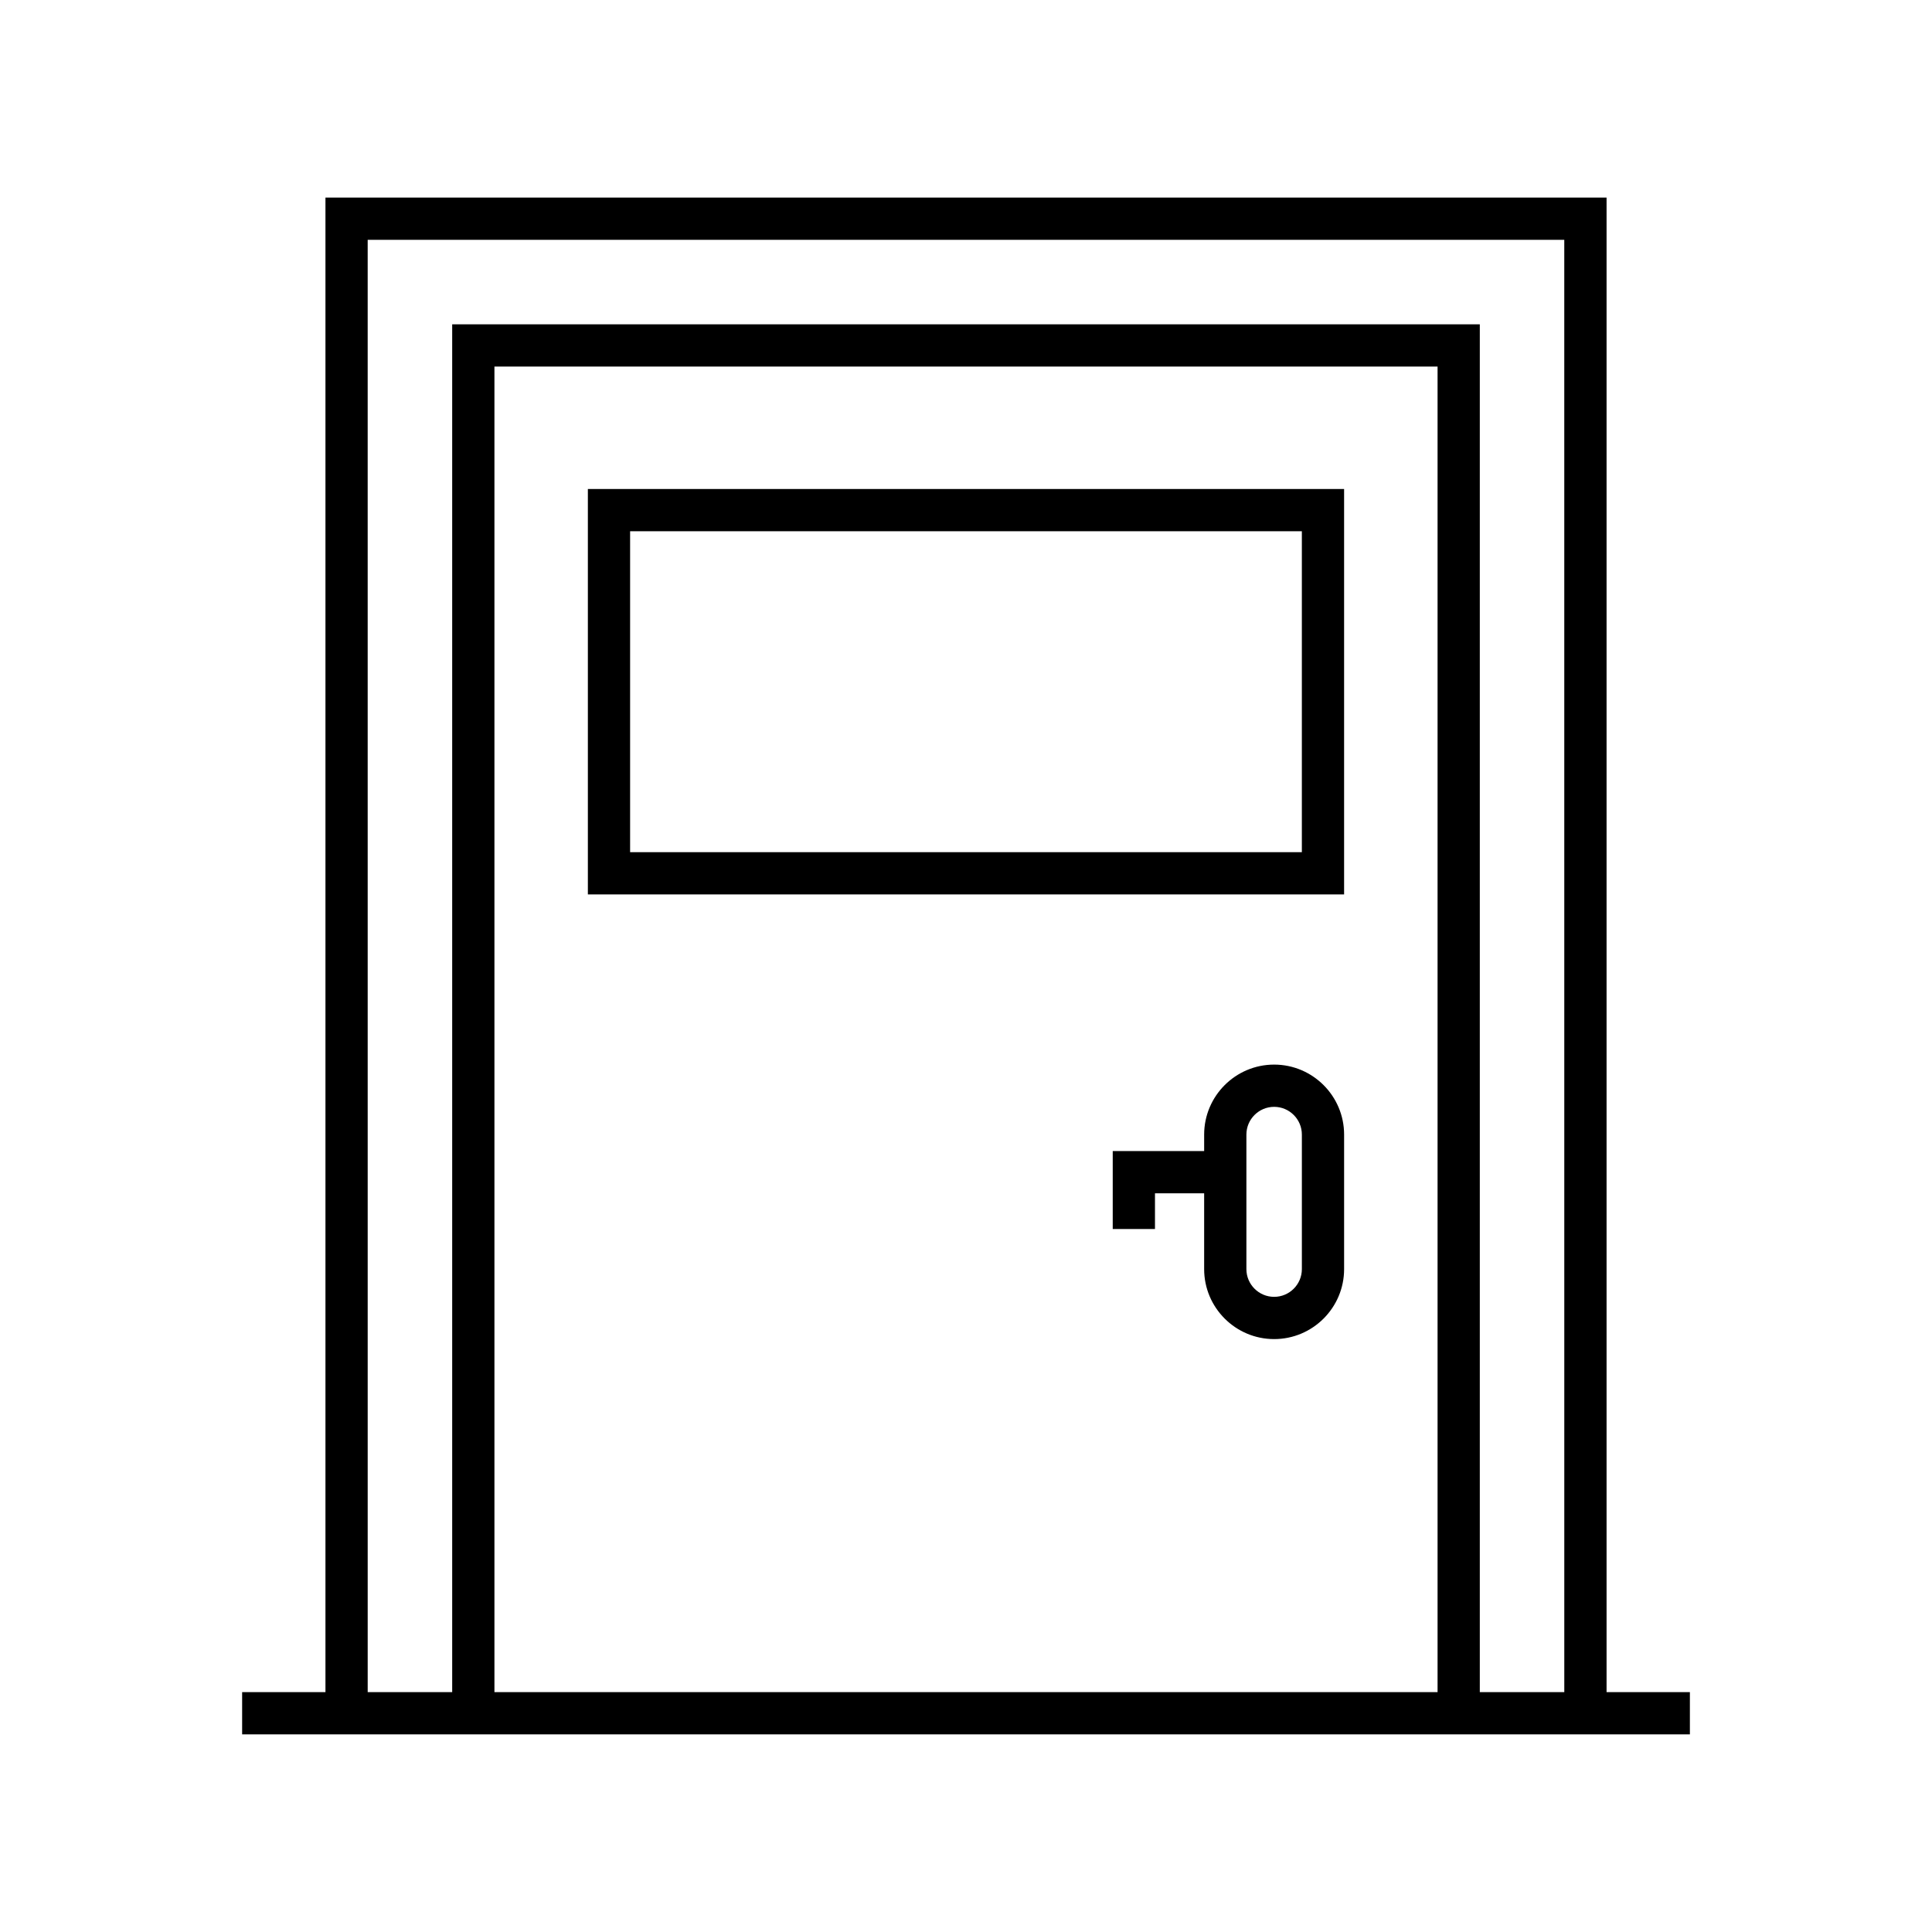
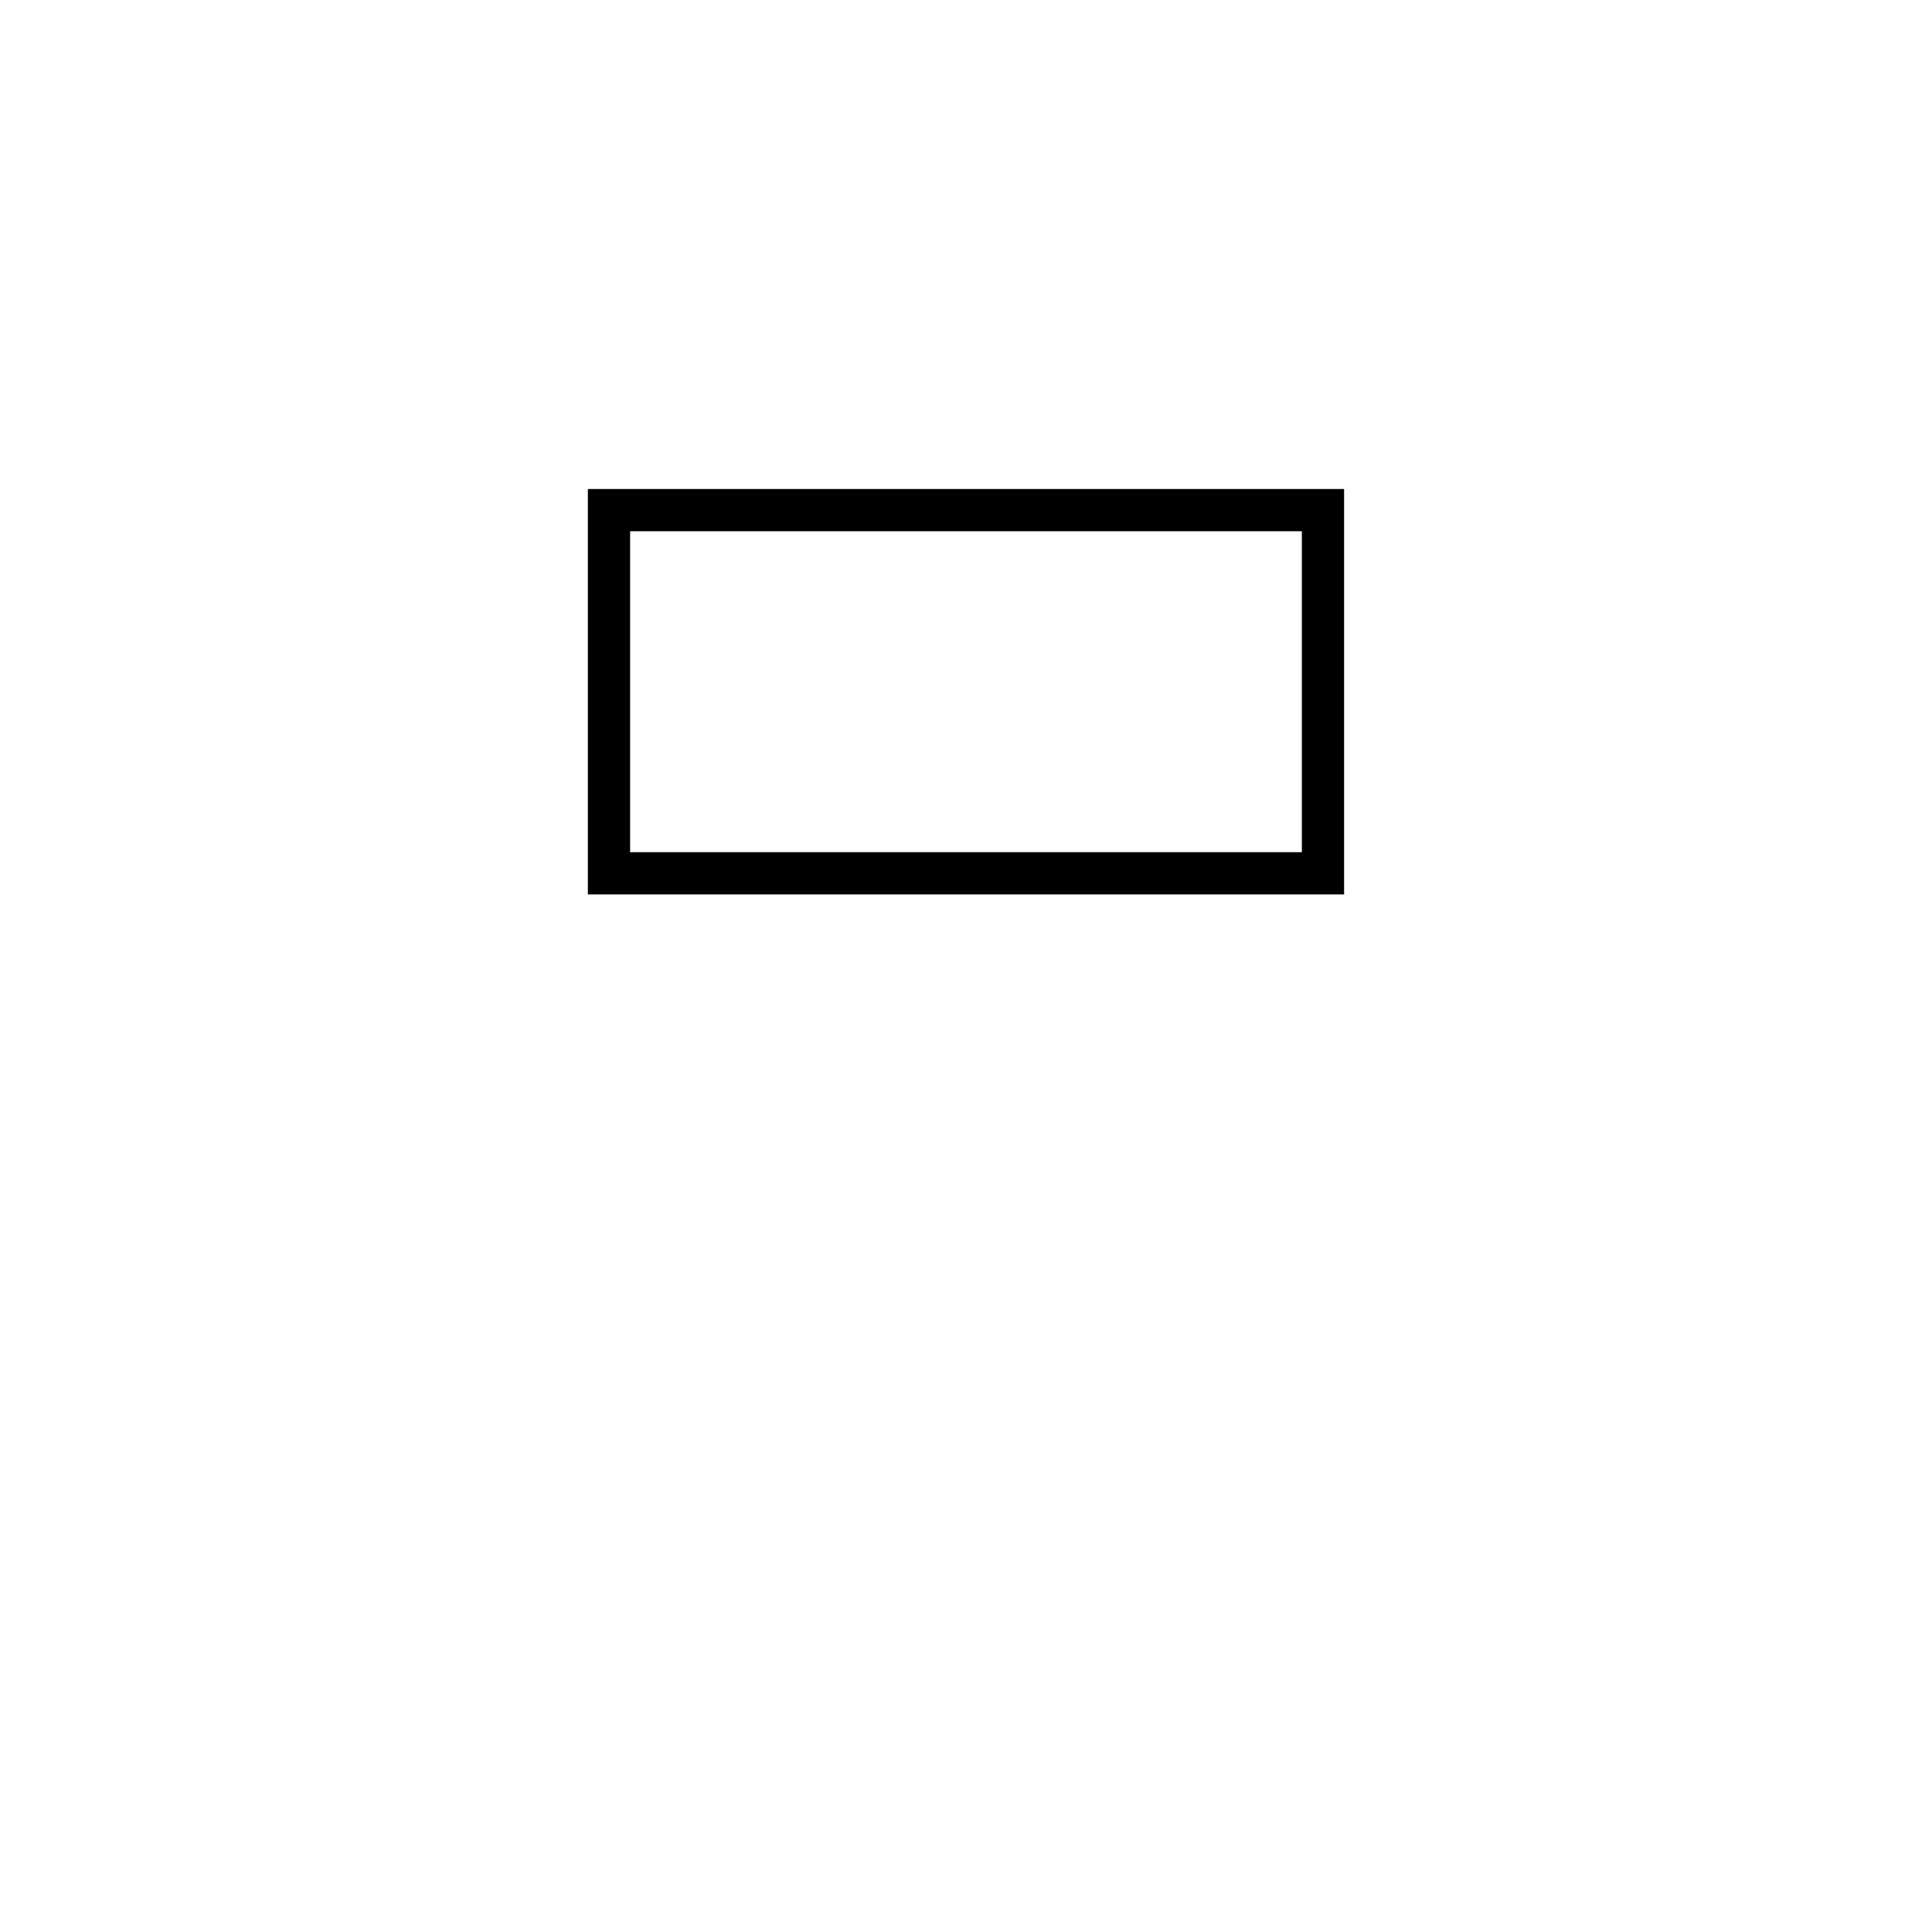
<svg xmlns="http://www.w3.org/2000/svg" fill="#000000" width="800px" height="800px" version="1.1" viewBox="144 144 512 512">
  <g>
-     <path d="m230.25 196.36v396.07l-22.082 0.004v11.195h383.67v-11.195h-22.082v-396.07zm294.72 396.07h-249.94v-351.29h249.94zm33.586 0h-22.391v-362.48h-272.33v362.48h-22.391l-0.004-384.88h317.11z" />
    <path d="m500.2 273.59h-200.41v107.44h200.41zm-11.195 96.246h-178.02v-85.051h178.02z" />
-     <path d="m481.66 426.13c-10.227 0-18.547 8.32-18.547 18.547v4.371h-24.227v20.656h11.195v-9.461h13.031v20.086c0 10.227 8.32 18.543 18.547 18.543 10.227 0 18.543-8.316 18.543-18.543v-35.652c0-10.227-8.316-18.547-18.543-18.547zm7.348 54.199c0 4.051-3.297 7.348-7.348 7.348-4.055 0-7.352-3.297-7.352-7.348v-35.652c0-4.055 3.297-7.352 7.352-7.352 4.051 0 7.348 3.297 7.348 7.352z" />
  </g>
</svg>